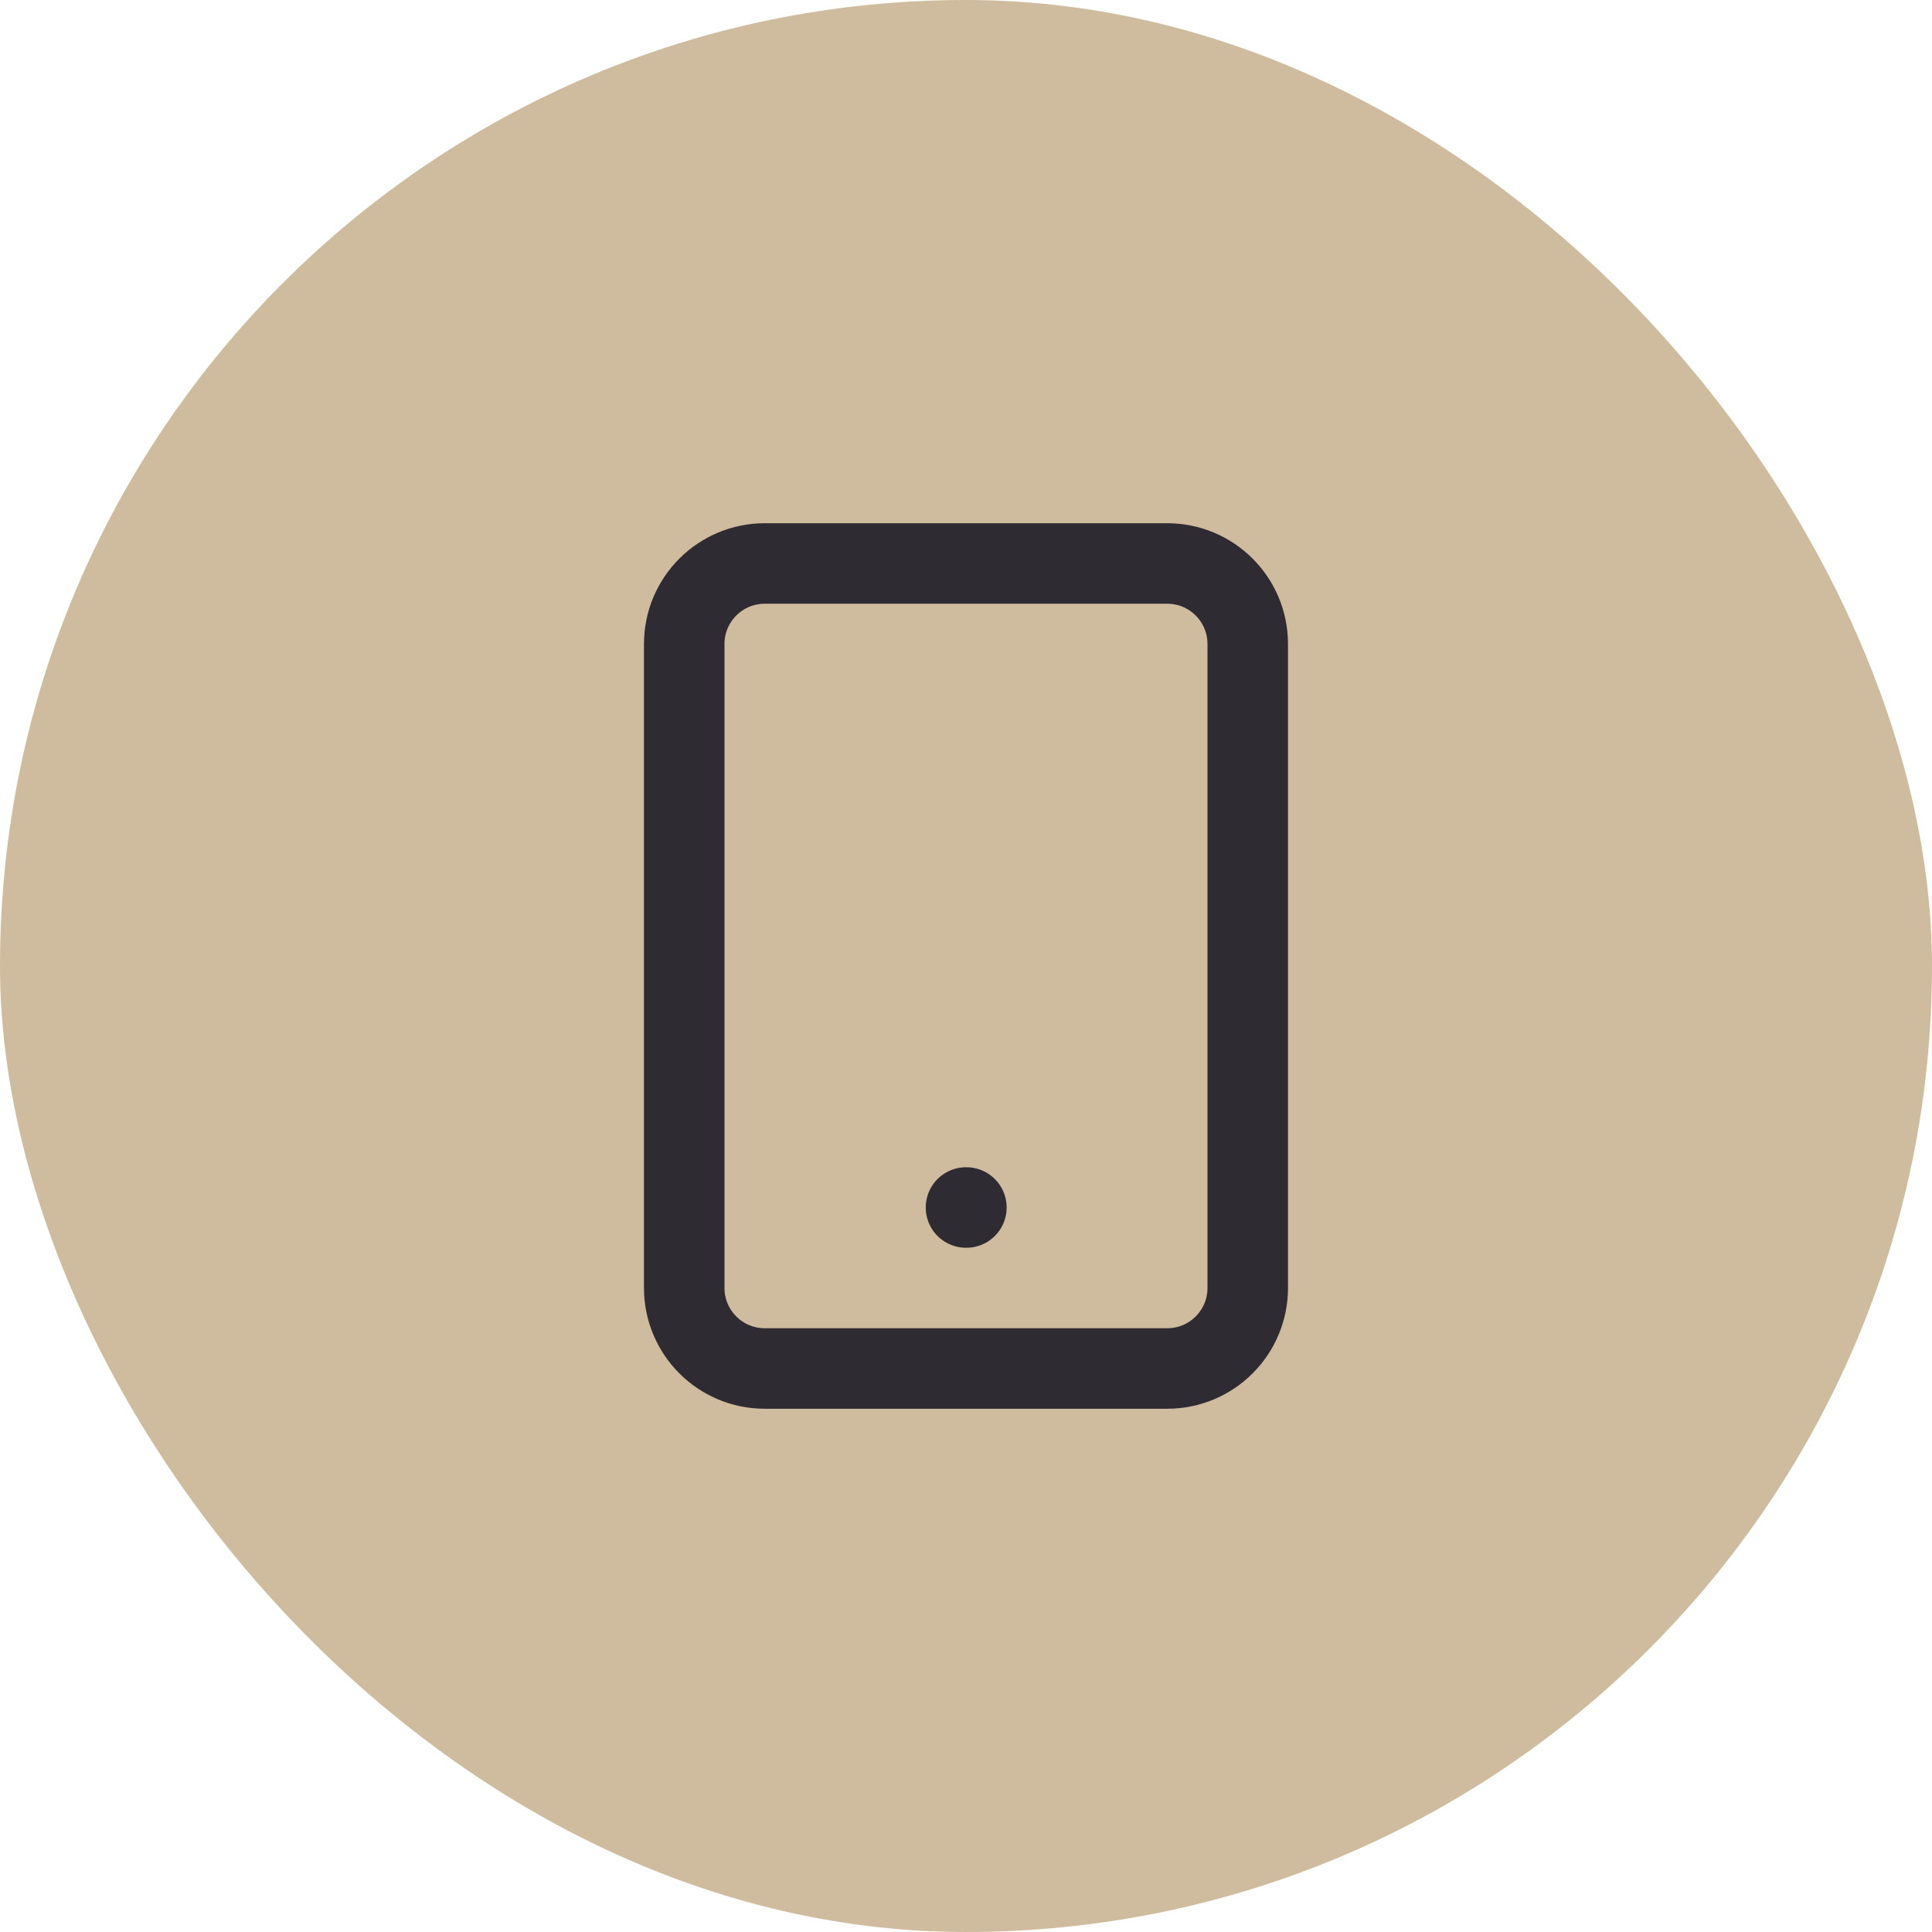
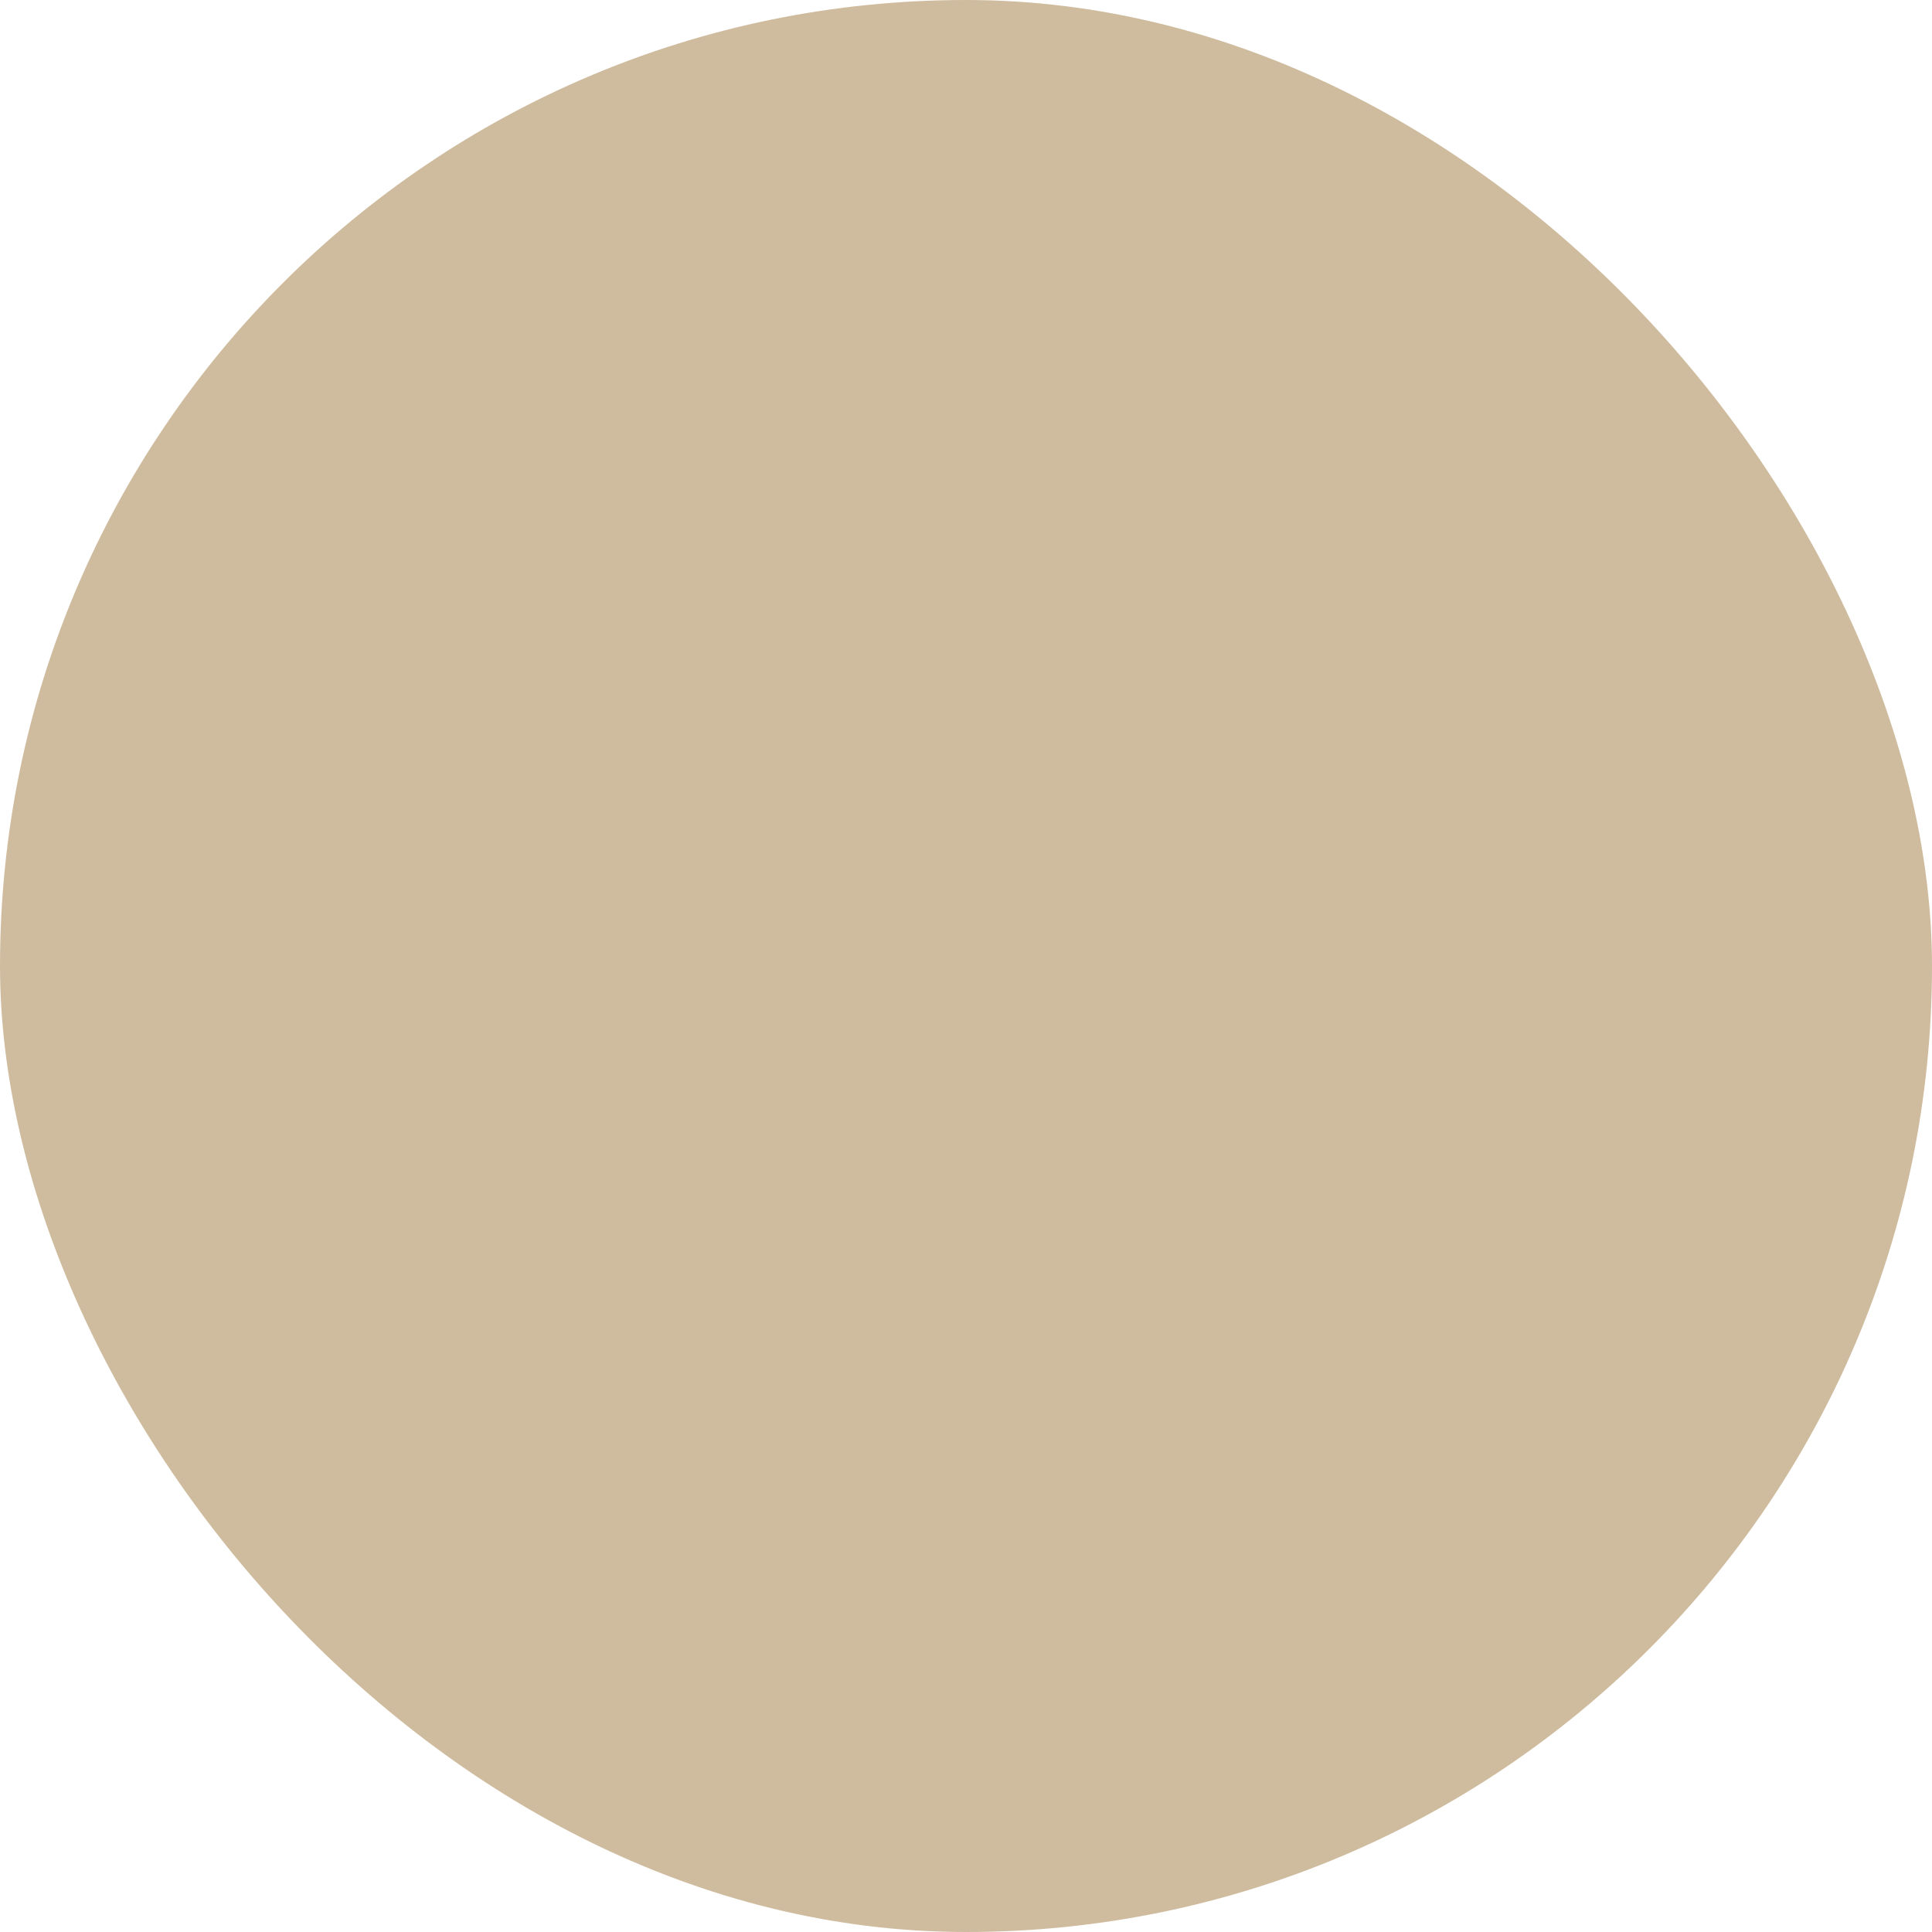
<svg xmlns="http://www.w3.org/2000/svg" width="64" height="64" viewBox="0 0 64 64" fill="none">
  <rect width="64" height="64" rx="32" fill="#CFBC9E" />
-   <path d="M38.666 18.666H25.333C23.86 18.666 22.666 19.86 22.666 21.333V42.666C22.666 44.139 23.86 45.333 25.333 45.333H38.666C40.139 45.333 41.333 44.139 41.333 42.666V21.333C41.333 19.86 40.139 18.666 38.666 18.666Z" stroke="#2F2B33" stroke-width="2.667" stroke-linecap="round" stroke-linejoin="round" />
-   <path d="M32 40H32.013" stroke="#2F2B33" stroke-width="2.667" stroke-linecap="round" stroke-linejoin="round" />
</svg>